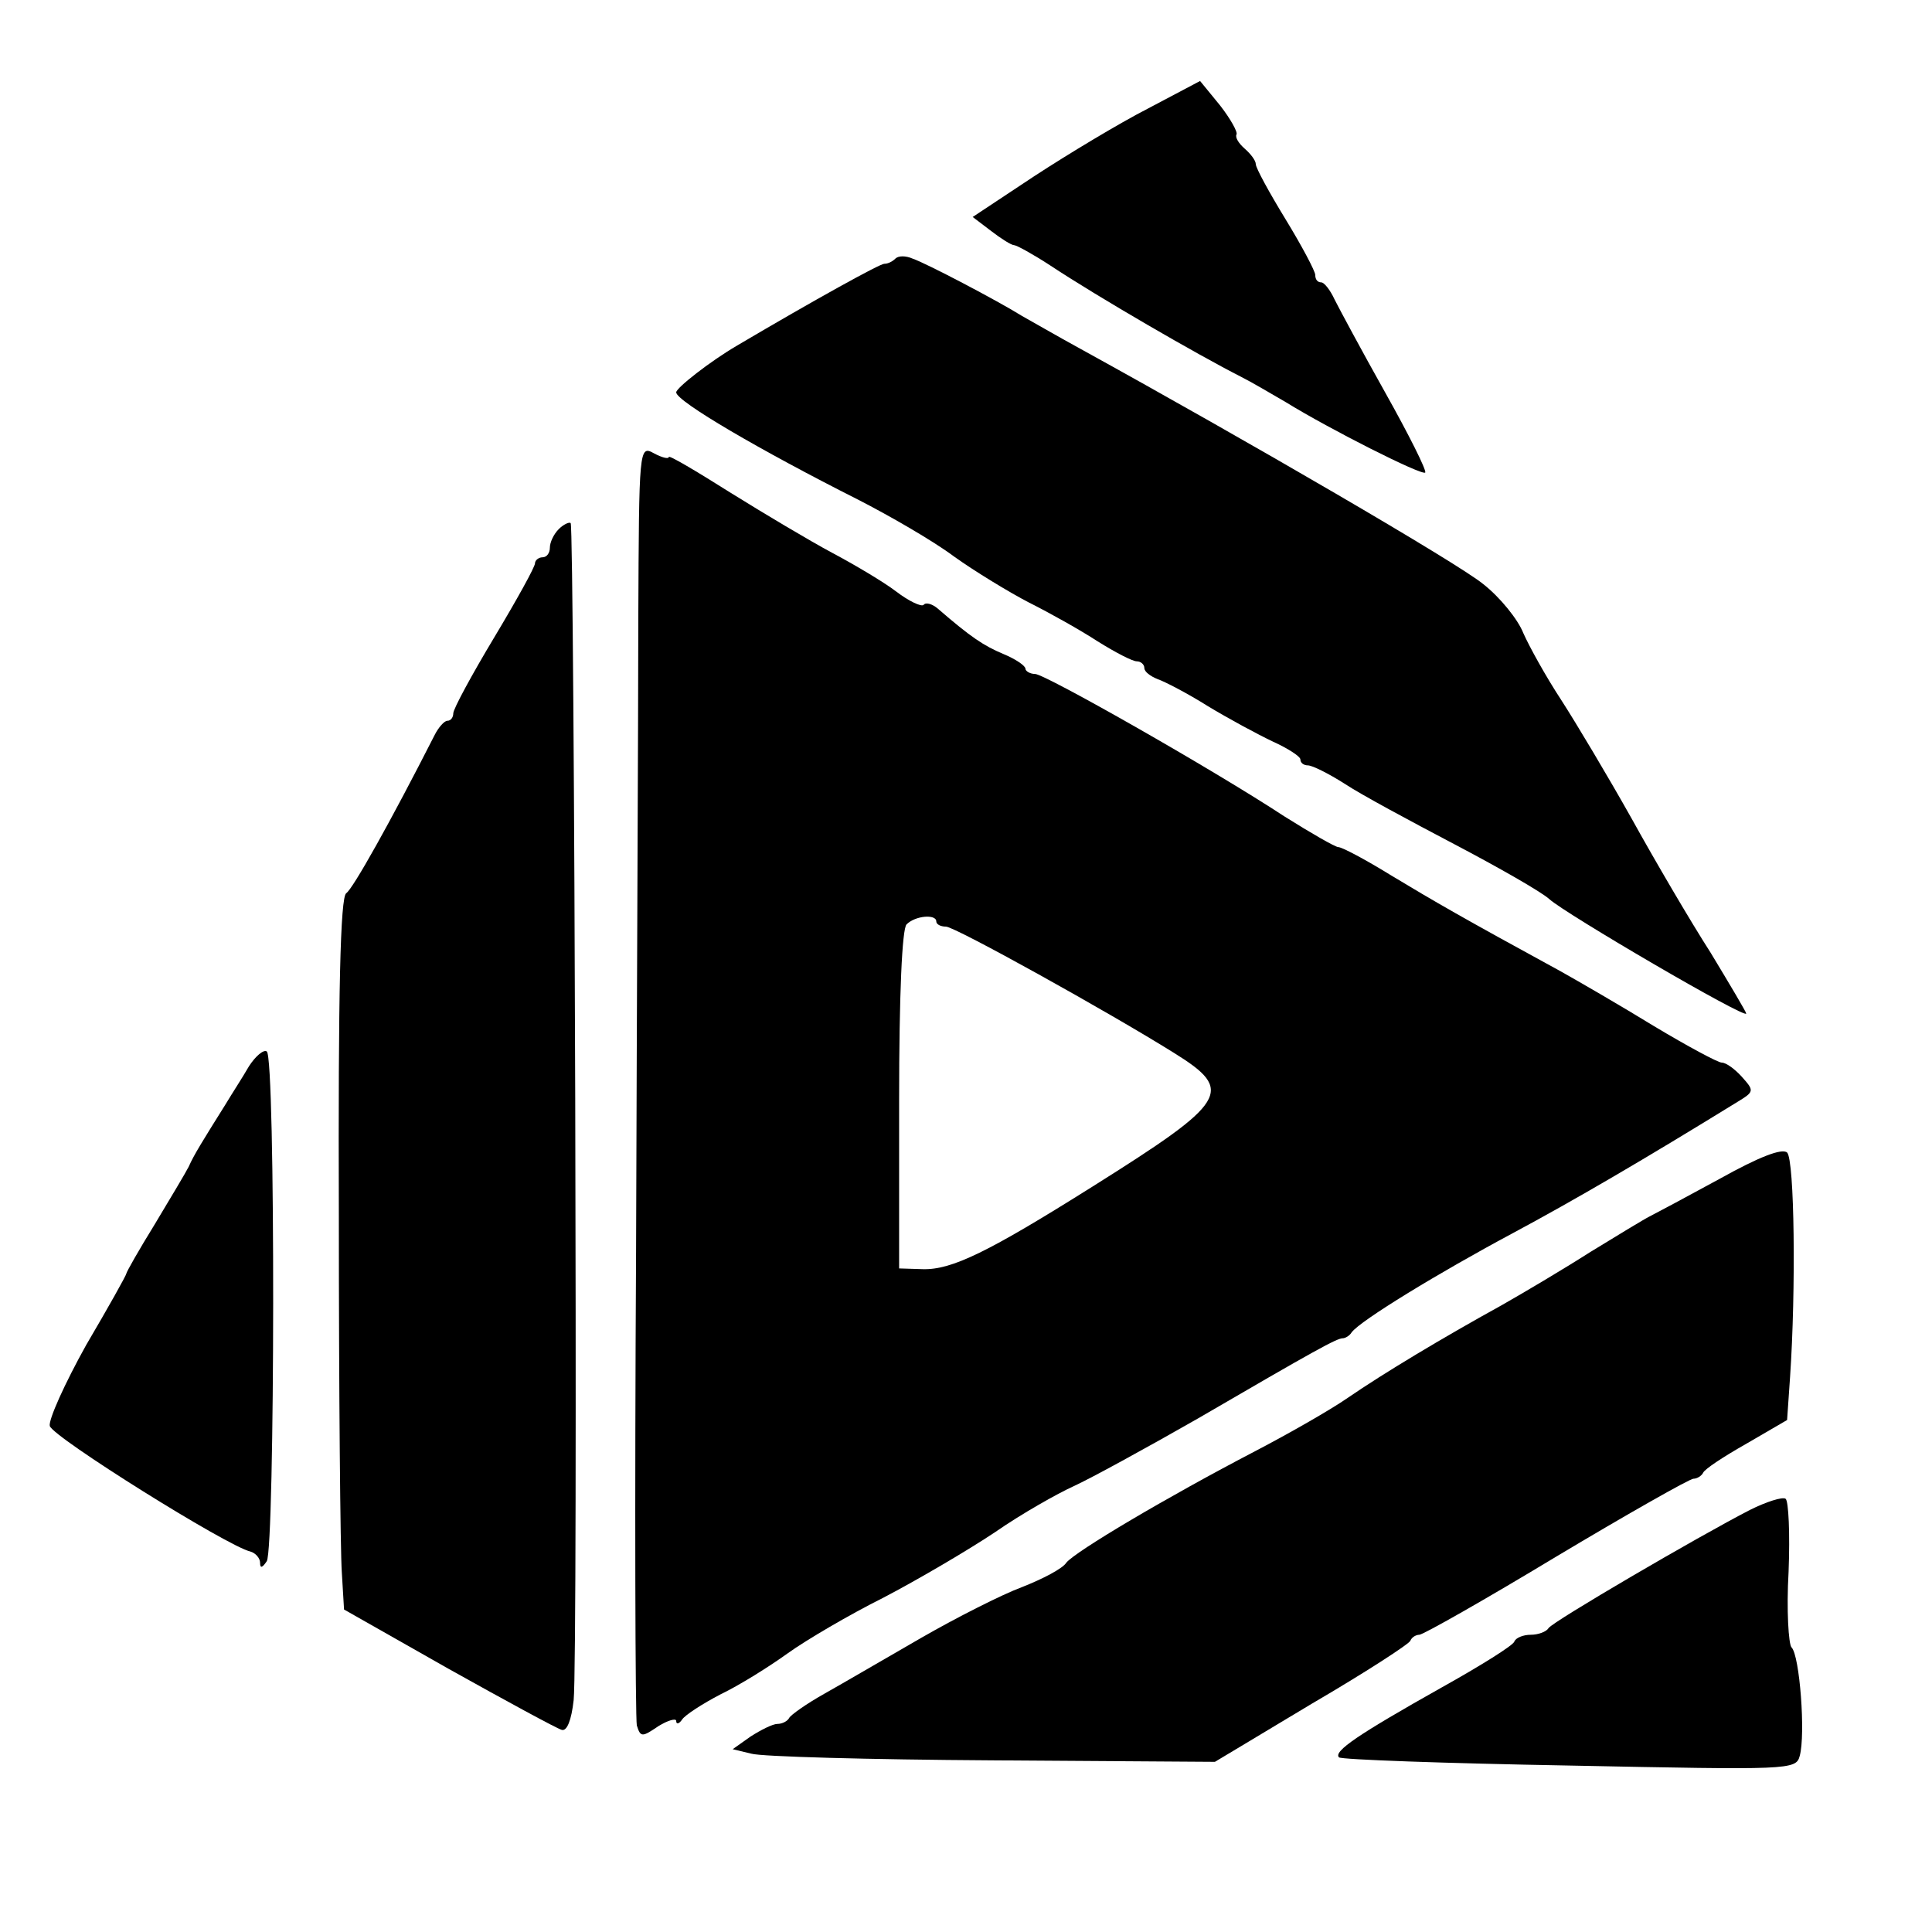
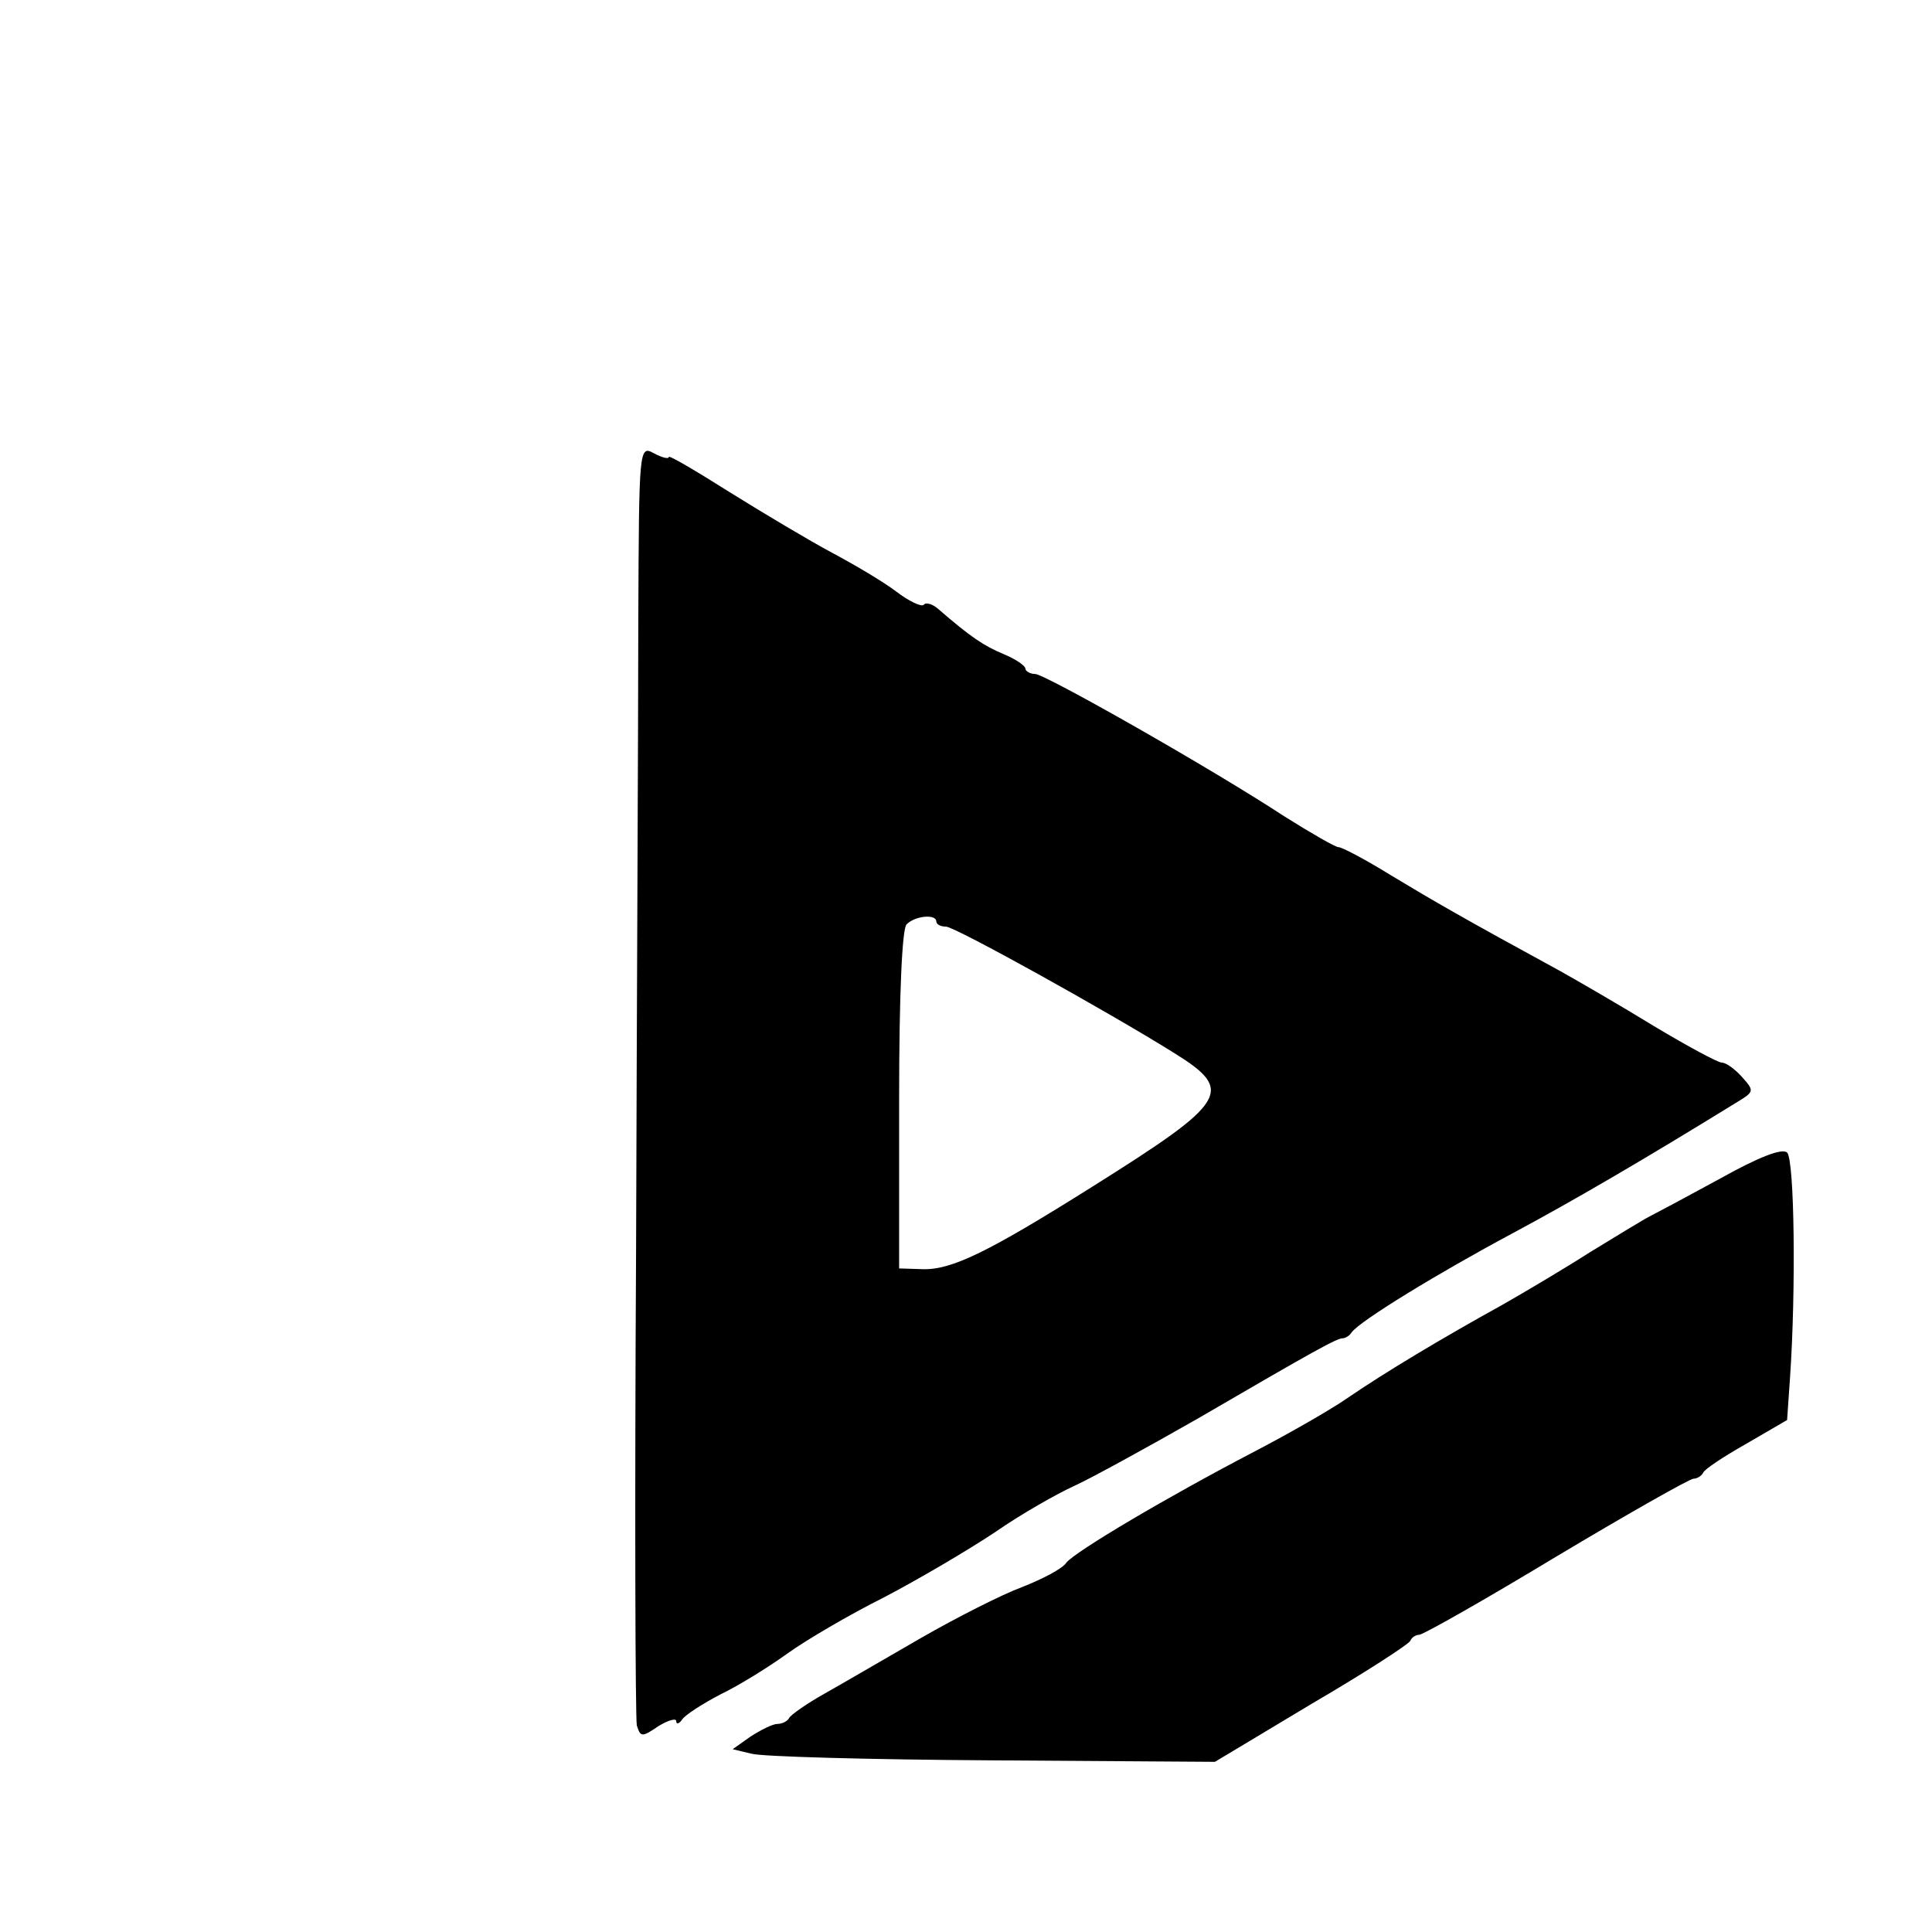
<svg xmlns="http://www.w3.org/2000/svg" version="1.0" width="260pt" height="260pt" viewBox="0 0 260 260" preserveAspectRatio="xMidYMid meet">
  <g transform="translate(0,260) scale(0.1,-0.1)" fill="#000000" stroke="none">
-     <path d="M1545 2454 c-39 -20 -107 -61 -153 -91 l-83 -55 25 -19 c13 -10 27 -19 31 -19 3 0 25 -12 48 -27 65 -43 198 -120 257 -150 14 -7 41 -23 60 -34 60 -37 183 -99 188 -95 2 3 -22 51 -54 108 -32 57 -62 113 -68 125 -6 13 -14 23 -18 23 -5 0 -8 4 -8 10 0 5 -18 39 -40 75 -22 36 -40 69 -40 74 0 5 -7 14 -15 21 -8 7 -13 15 -11 19 2 3 -8 21 -22 39 l-27 33 -70 -37z" />
-     <path d="M1205 2252 c-4 -4 -10 -7 -15 -7 -6 0 -93 -48 -198 -110 -36 -21 -82 -57 -82 -63 0 -12 115 -79 244 -144 43 -22 102 -56 130 -77 28 -20 74 -48 101 -62 28 -14 69 -37 92 -52 24 -15 47 -27 53 -27 5 0 10 -4 10 -9 0 -5 8 -11 18 -15 9 -3 40 -19 67 -36 28 -17 67 -38 88 -48 20 -9 37 -20 37 -24 0 -5 5 -8 10 -8 6 0 28 -11 50 -25 21 -14 88 -50 147 -81 59 -31 117 -64 128 -74 22 -20 265 -162 265 -154 0 2 -22 39 -48 82 -27 42 -75 124 -106 180 -32 57 -75 129 -95 160 -21 32 -43 72 -51 90 -7 18 -31 48 -54 66 -34 28 -316 192 -541 316 -33 18 -69 39 -80 45 -32 20 -129 71 -147 77 -9 4 -19 4 -23 0z" />
    <path d="M859 1768 c0 -128 -2 -512 -3 -852 -2 -341 -1 -628 1 -638 5 -16 7 -16 29 -1 13 8 24 11 24 7 0 -5 4 -4 8 2 4 6 27 21 52 34 25 12 65 37 90 55 25 18 83 52 129 75 46 24 114 64 150 88 36 25 84 52 106 62 22 10 97 51 167 91 158 92 187 108 195 108 3 0 9 3 12 8 12 16 117 80 216 133 84 45 178 100 303 177 23 14 23 15 6 34 -9 10 -21 19 -27 19 -5 0 -46 22 -91 49 -44 27 -101 60 -126 74 -132 72 -170 94 -228 129 -34 21 -66 38 -71 38 -4 0 -37 19 -72 41 -99 65 -323 192 -336 192 -7 0 -13 4 -13 7 0 4 -13 13 -30 20 -26 11 -43 22 -88 61 -7 6 -16 9 -19 5 -3 -3 -20 5 -37 18 -17 13 -56 36 -86 52 -30 16 -92 53 -137 81 -46 29 -83 51 -83 48 0 -3 -9 -1 -20 5 -20 11 -20 7 -21 -222z m401 -408 c0 -4 6 -7 13 -7 12 0 219 -115 307 -170 82 -51 73 -65 -110 -180 -140 -88 -189 -112 -228 -111 l-32 1 0 227 c0 142 4 230 10 236 12 12 40 14 40 4z" />
-     <path d="M752 1888 c-7 -7 -12 -18 -12 -25 0 -7 -4 -13 -10 -13 -5 0 -10 -4 -10 -8 0 -5 -25 -50 -55 -100 -30 -50 -55 -96 -55 -102 0 -5 -3 -10 -8 -10 -4 0 -12 -9 -17 -19 -59 -116 -110 -207 -119 -213 -8 -5 -11 -133 -10 -435 0 -235 2 -451 4 -479 l3 -50 141 -80 c77 -43 145 -80 152 -82 7 -2 13 13 16 40 6 54 1 1578 -4 1584 -2 2 -10 -2 -16 -8z" />
-     <path d="M335 1165 c-8 -14 -23 -37 -32 -52 -30 -48 -42 -67 -49 -83 -4 -8 -25 -43 -46 -78 -21 -34 -38 -64 -38 -66 0 -2 -24 -45 -54 -96 -29 -52 -51 -101 -49 -109 4 -15 239 -162 270 -169 7 -2 13 -9 13 -15 0 -8 3 -7 9 2 11 17 12 679 0 686 -4 3 -15 -6 -24 -20z" />
    <path d="M2315 1014 c-44 -24 -87 -47 -95 -51 -8 -4 -44 -26 -80 -48 -36 -23 -90 -55 -120 -72 -78 -43 -158 -91 -206 -124 -23 -16 -79 -48 -125 -72 -119 -62 -242 -135 -254 -150 -5 -8 -32 -22 -60 -33 -27 -10 -88 -41 -135 -68 -47 -27 -105 -61 -130 -75 -25 -14 -46 -29 -48 -33 -2 -4 -9 -8 -16 -8 -6 0 -22 -8 -36 -17 l-24 -17 25 -6 c13 -4 159 -8 324 -9 l300 -2 130 78 c72 42 132 81 133 85 2 5 8 8 12 8 5 0 88 47 184 105 97 58 180 105 185 105 5 0 11 4 13 8 2 5 28 22 58 39 l55 32 4 58 c8 117 6 292 -4 302 -7 6 -38 -6 -90 -35z" />
-     <path d="M2355 568 c-70 -36 -265 -150 -271 -159 -3 -5 -14 -9 -24 -9 -10 0 -20 -4 -22 -9 -1 -5 -46 -33 -98 -62 -112 -63 -146 -86 -138 -94 3 -3 142 -8 310 -11 297 -6 305 -6 310 13 8 29 0 135 -11 146 -4 4 -7 50 -4 102 2 51 0 95 -4 98 -4 3 -26 -4 -48 -15z" />
  </g>
</svg>